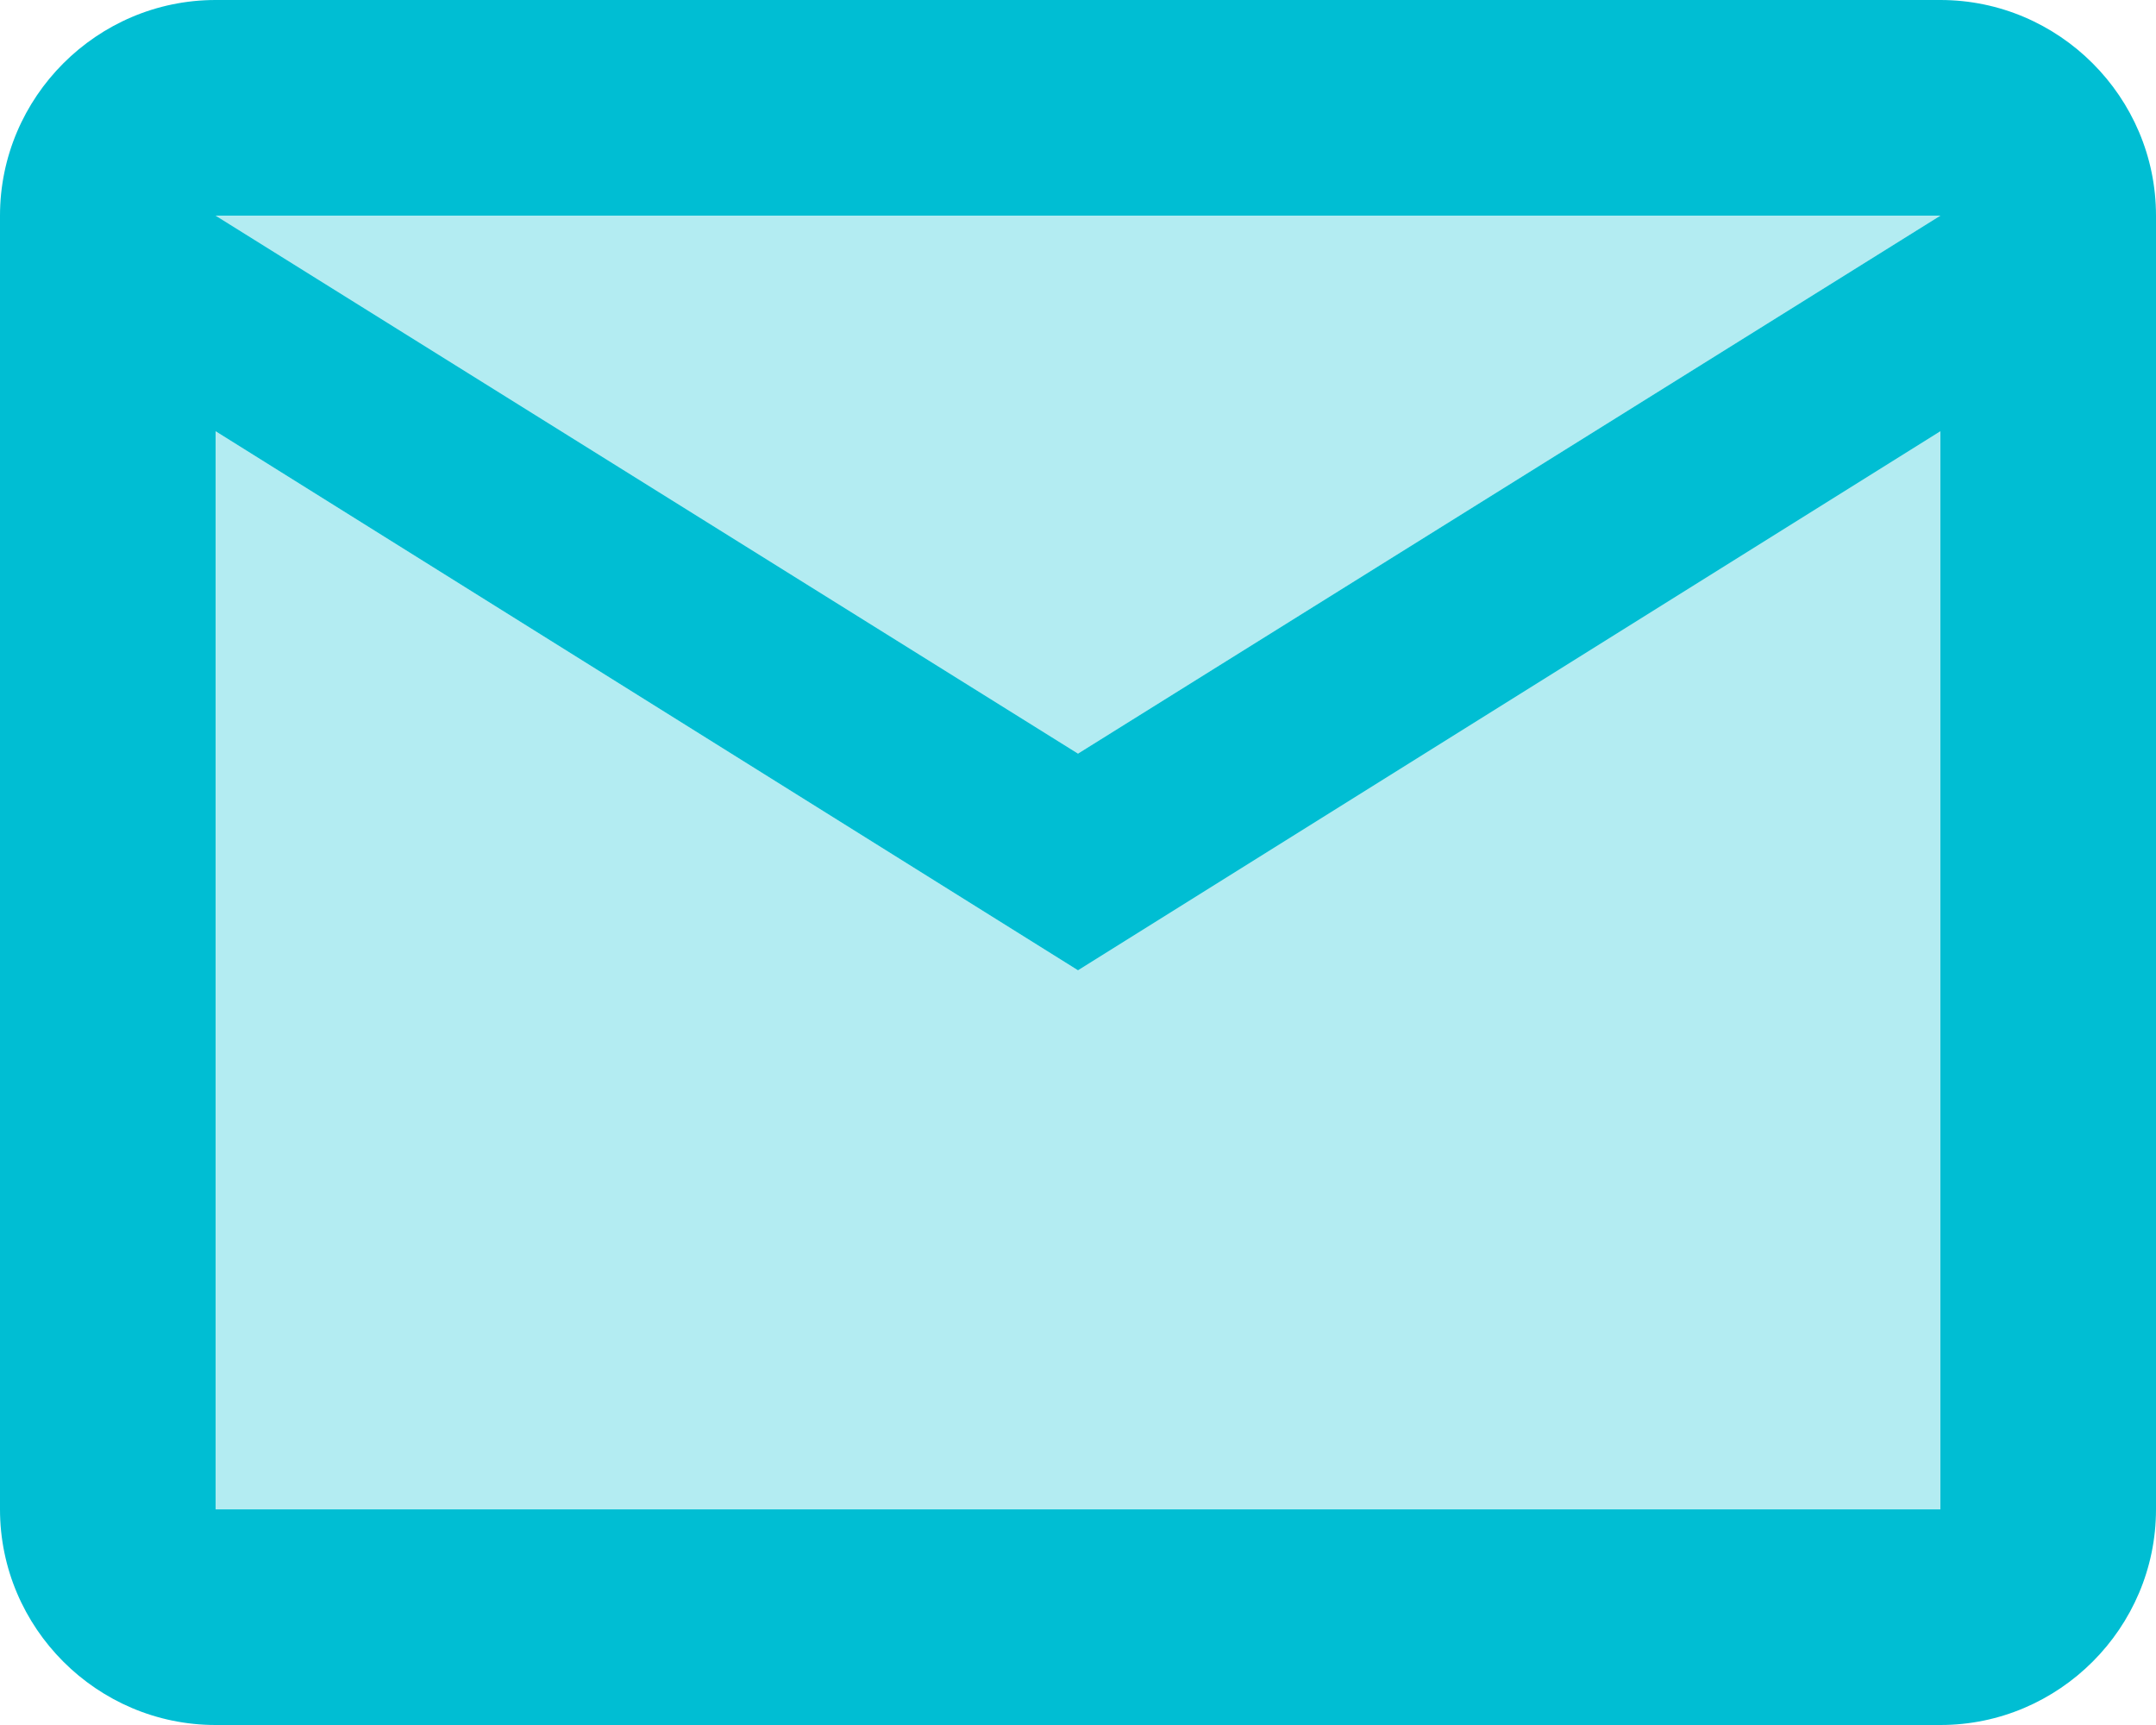
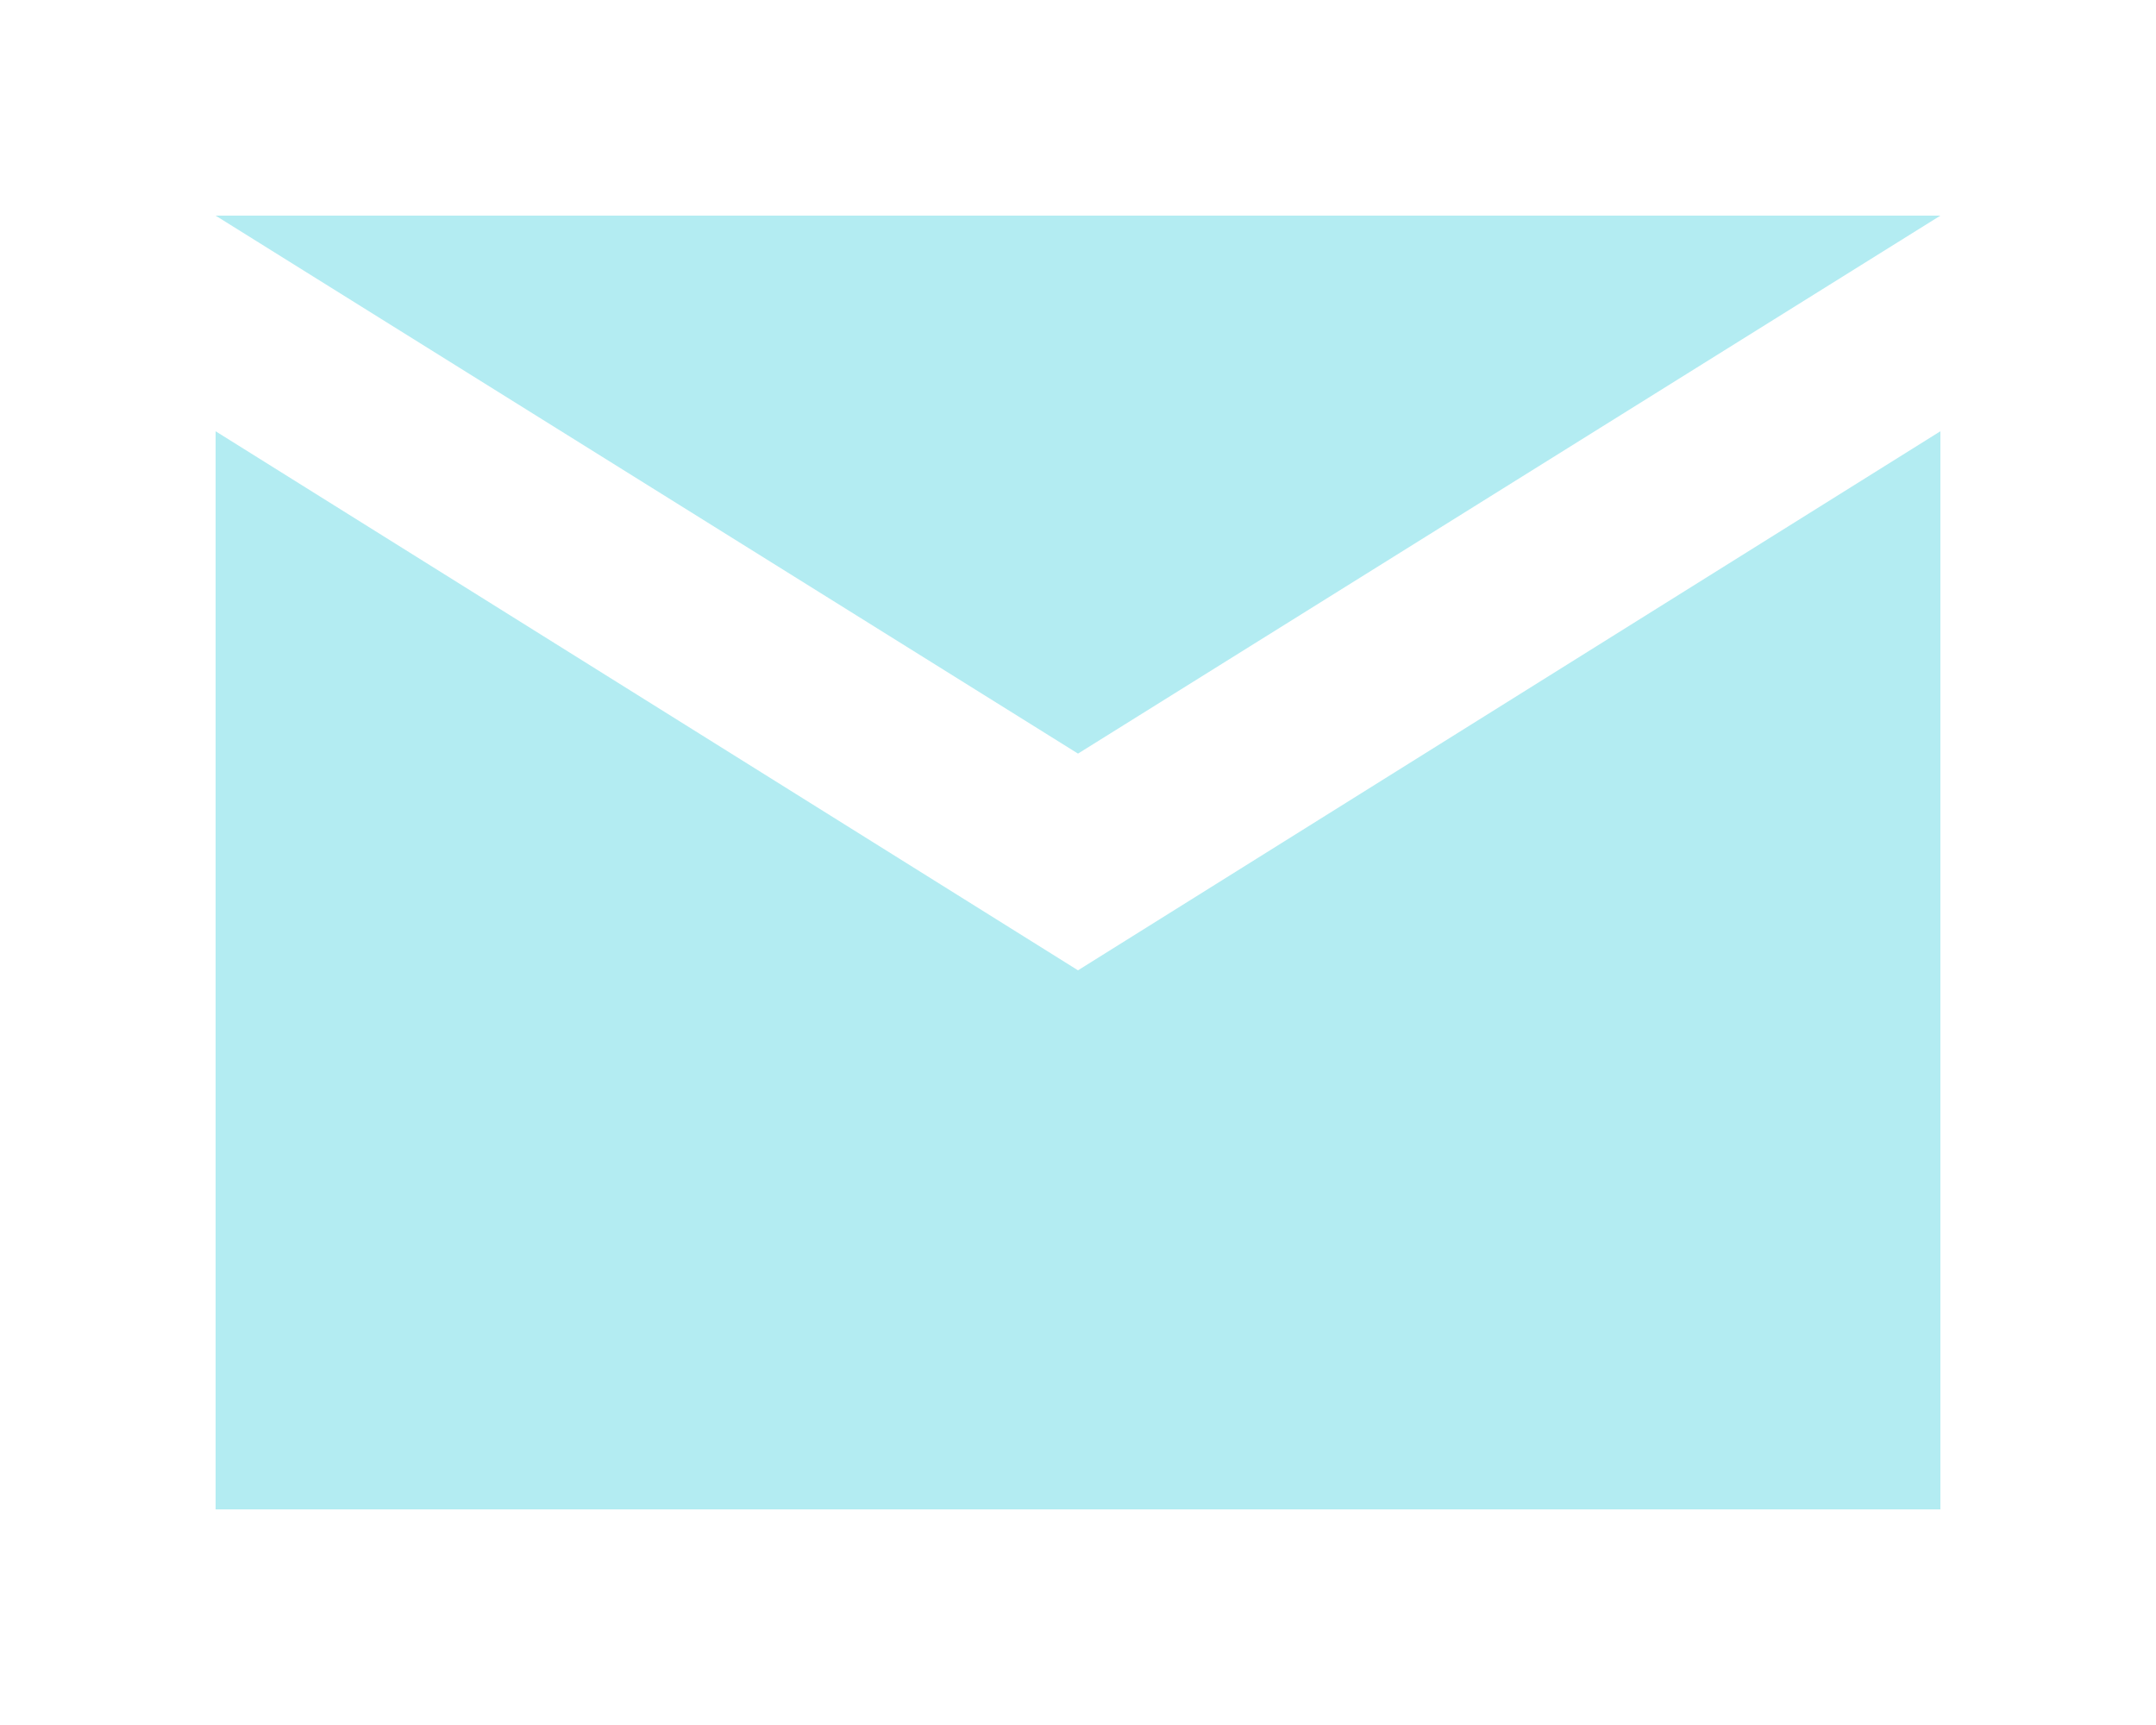
<svg xmlns="http://www.w3.org/2000/svg" width="20" height="16">
  <g fill="none" fill-rule="evenodd">
-     <path d="M-2-4h24v24H-2z" />
    <path d="M18 4l-8 5-8-5v10h16V4zm0-2H2l8 4.99L18 2z" fill="#00BED3" fill-rule="nonzero" opacity=".3" />
-     <path d="M2 16h16c1.1 0 2-.9 2-2V2c0-1.1-.9-2-2-2H2C.9 0 0 .9 0 2v12c0 1.1.9 2 2 2zM18 2l-8 4.99L2 2h16zM2 4l8 5 8-5v10H2V4z" fill="#00BED3" fill-rule="nonzero" />
  </g>
</svg>